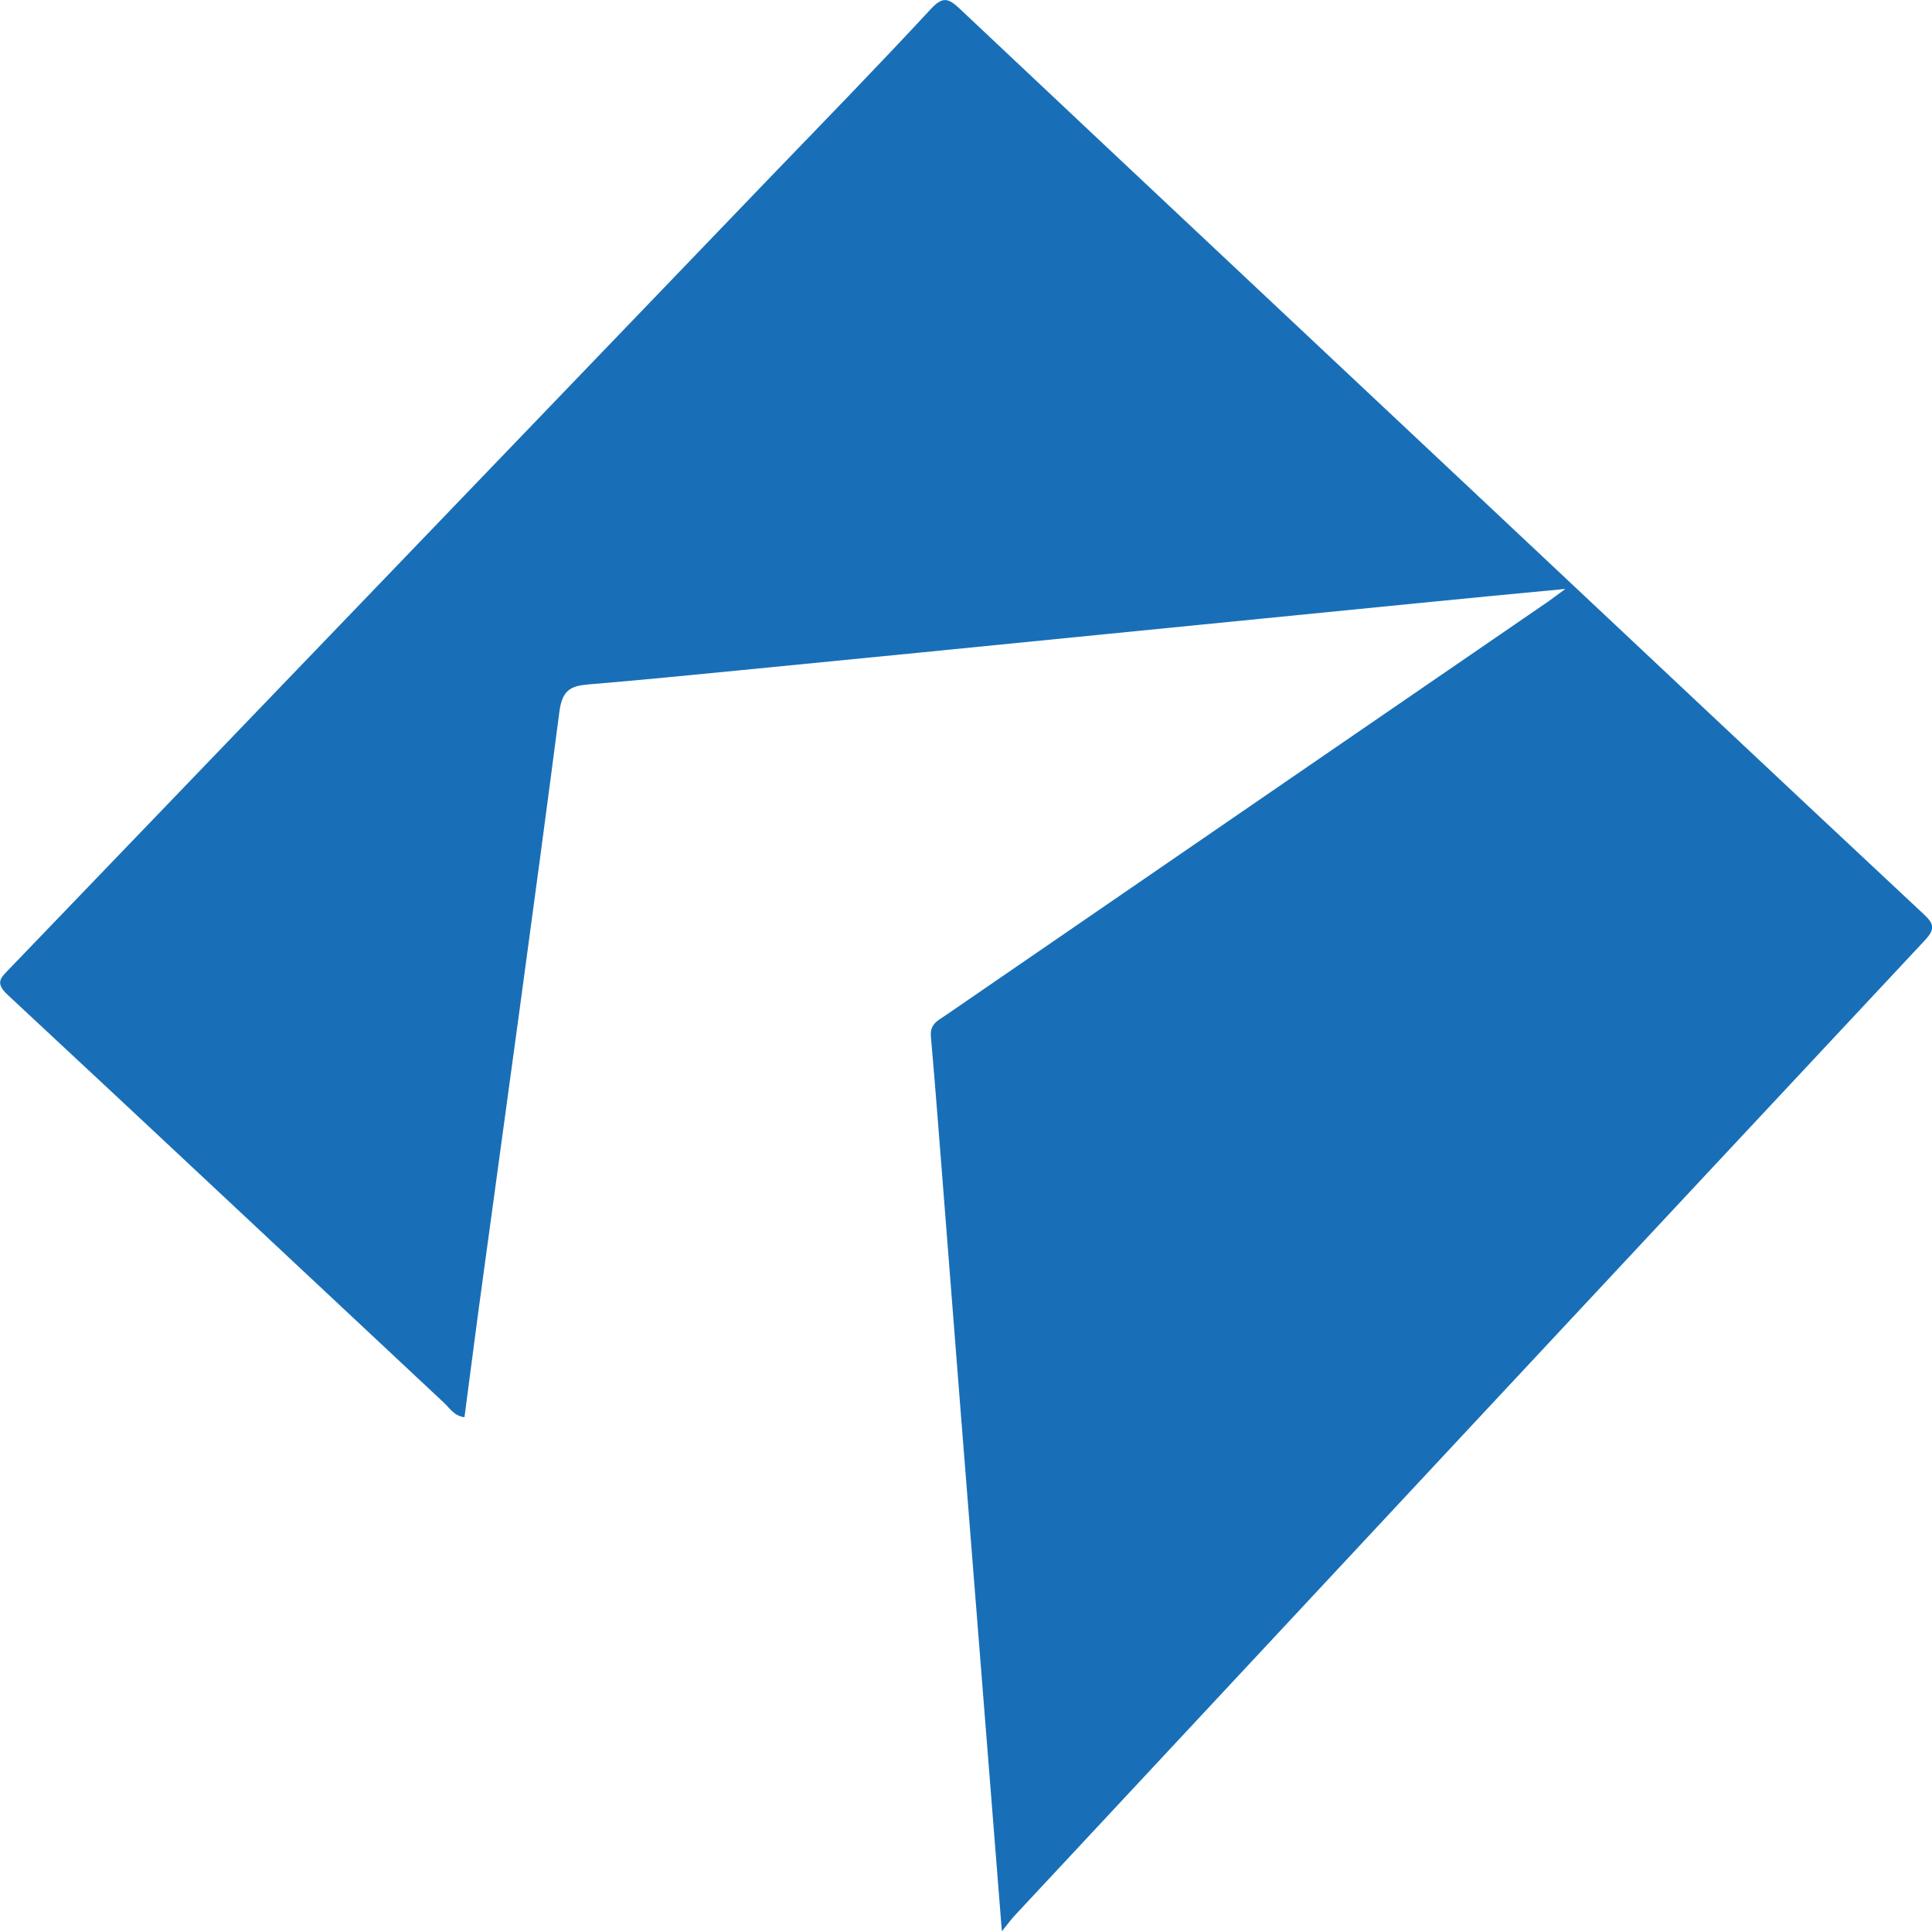
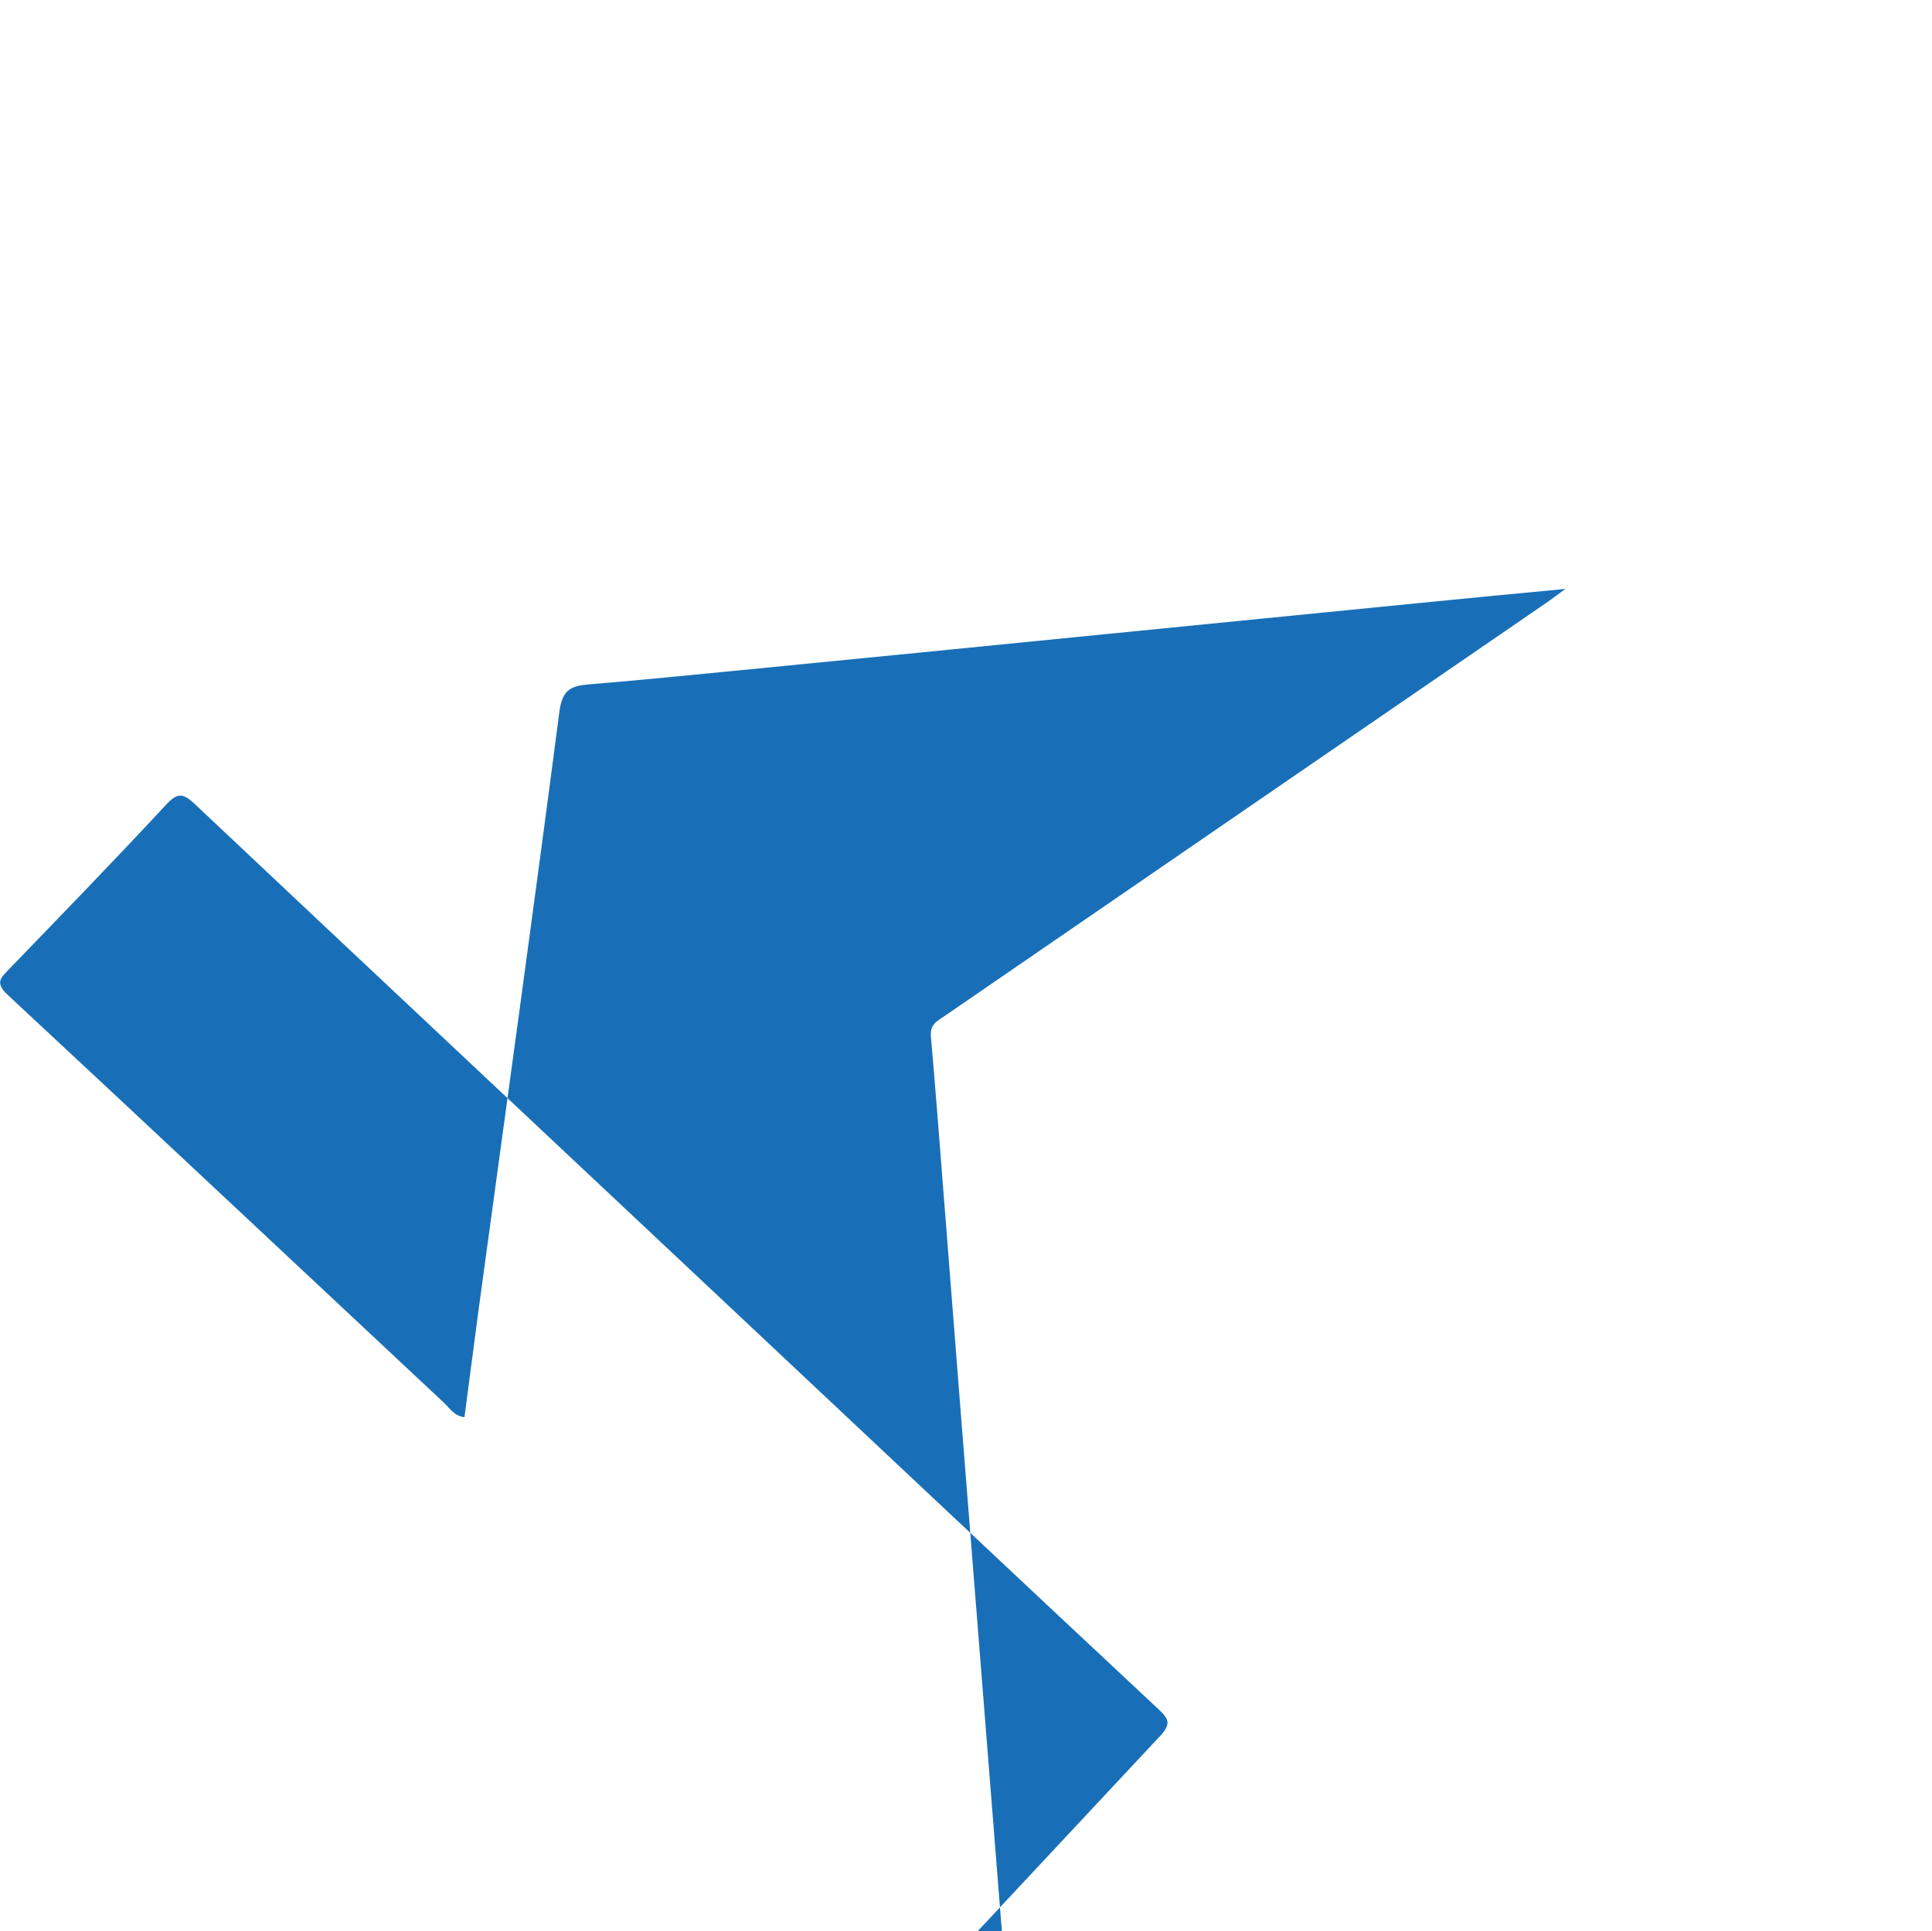
<svg xmlns="http://www.w3.org/2000/svg" id="Vrstva_2" viewBox="0 0 79.74 79.72">
  <defs>
    <style>
      .cls-1 {
        fill: #186fb7;
      }
    </style>
  </defs>
  <g id="Vrstva_1-2" data-name="Vrstva_1">
-     <path class="cls-1" d="M41.35,79.72c-.37-4.7-.72-9.1-1.07-13.5-.44-5.54-.88-11.09-1.31-16.63-.18-2.27-.35-4.55-.55-6.82-.04-.49.28-.64.58-.84,4.98-3.42,9.97-6.85,14.95-10.27,3.32-2.28,6.63-4.55,9.95-6.83.18-.13.36-.26.71-.52-2.1.2-4.01.38-5.91.57-4.37.43-8.74.87-13.11,1.3-5.02.5-10.05,1-15.07,1.49-2.07.2-4.14.41-6.22.58-.74.06-1.09.23-1.21,1.11-1.07,8.22-2.21,16.44-3.33,24.65-.2,1.49-.39,2.98-.59,4.49-.43-.05-.61-.38-.85-.6-6-5.61-11.99-11.24-18.01-16.84-.52-.49-.29-.69.06-1.05C10.89,29.07,21.41,18.12,31.93,7.17c2.18-2.26,4.37-4.51,6.5-6.81.49-.52.72-.43,1.18,0,7.33,6.91,14.68,13.8,22.02,20.7,5.91,5.55,11.81,11.11,17.73,16.64.43.4.56.61.08,1.12-12.53,13.4-25.05,26.83-37.56,40.25-.13.14-.25.3-.53.65Z" />
+     <path class="cls-1" d="M41.35,79.72c-.37-4.7-.72-9.1-1.07-13.5-.44-5.54-.88-11.09-1.31-16.63-.18-2.27-.35-4.55-.55-6.82-.04-.49.28-.64.58-.84,4.98-3.42,9.97-6.85,14.95-10.27,3.32-2.28,6.63-4.55,9.95-6.83.18-.13.36-.26.71-.52-2.1.2-4.01.38-5.91.57-4.37.43-8.74.87-13.11,1.3-5.02.5-10.05,1-15.07,1.49-2.07.2-4.14.41-6.22.58-.74.06-1.09.23-1.21,1.11-1.07,8.22-2.21,16.44-3.33,24.65-.2,1.49-.39,2.98-.59,4.49-.43-.05-.61-.38-.85-.6-6-5.61-11.99-11.24-18.01-16.84-.52-.49-.29-.69.06-1.05c2.18-2.26,4.37-4.51,6.5-6.81.49-.52.72-.43,1.18,0,7.33,6.91,14.68,13.8,22.02,20.7,5.91,5.55,11.81,11.11,17.73,16.64.43.4.56.61.08,1.12-12.53,13.4-25.05,26.83-37.56,40.25-.13.14-.25.3-.53.65Z" />
  </g>
</svg>